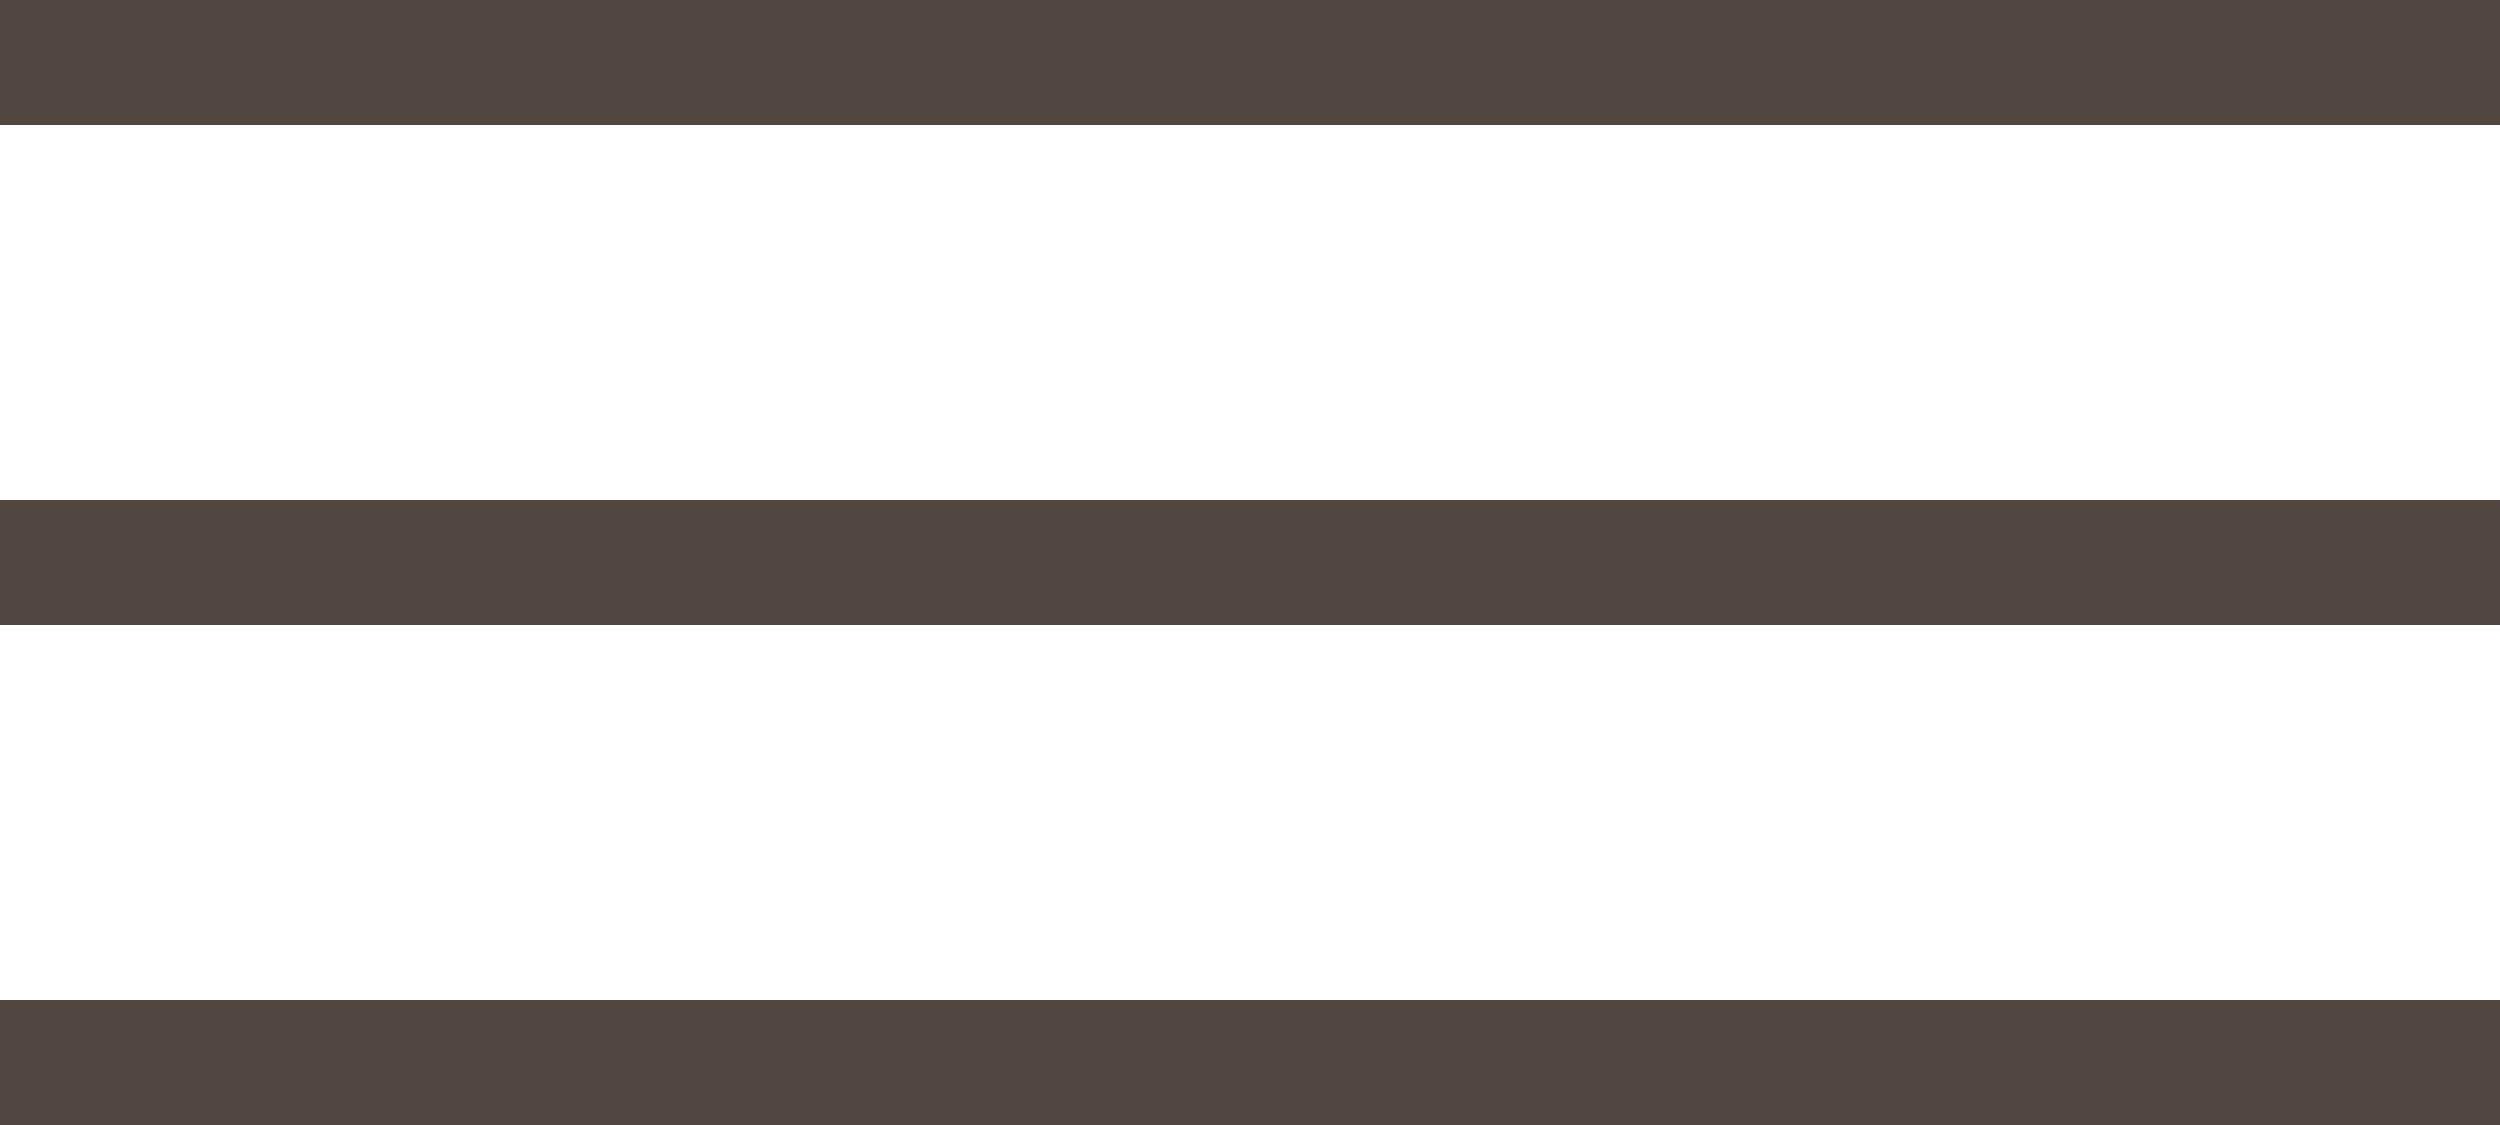
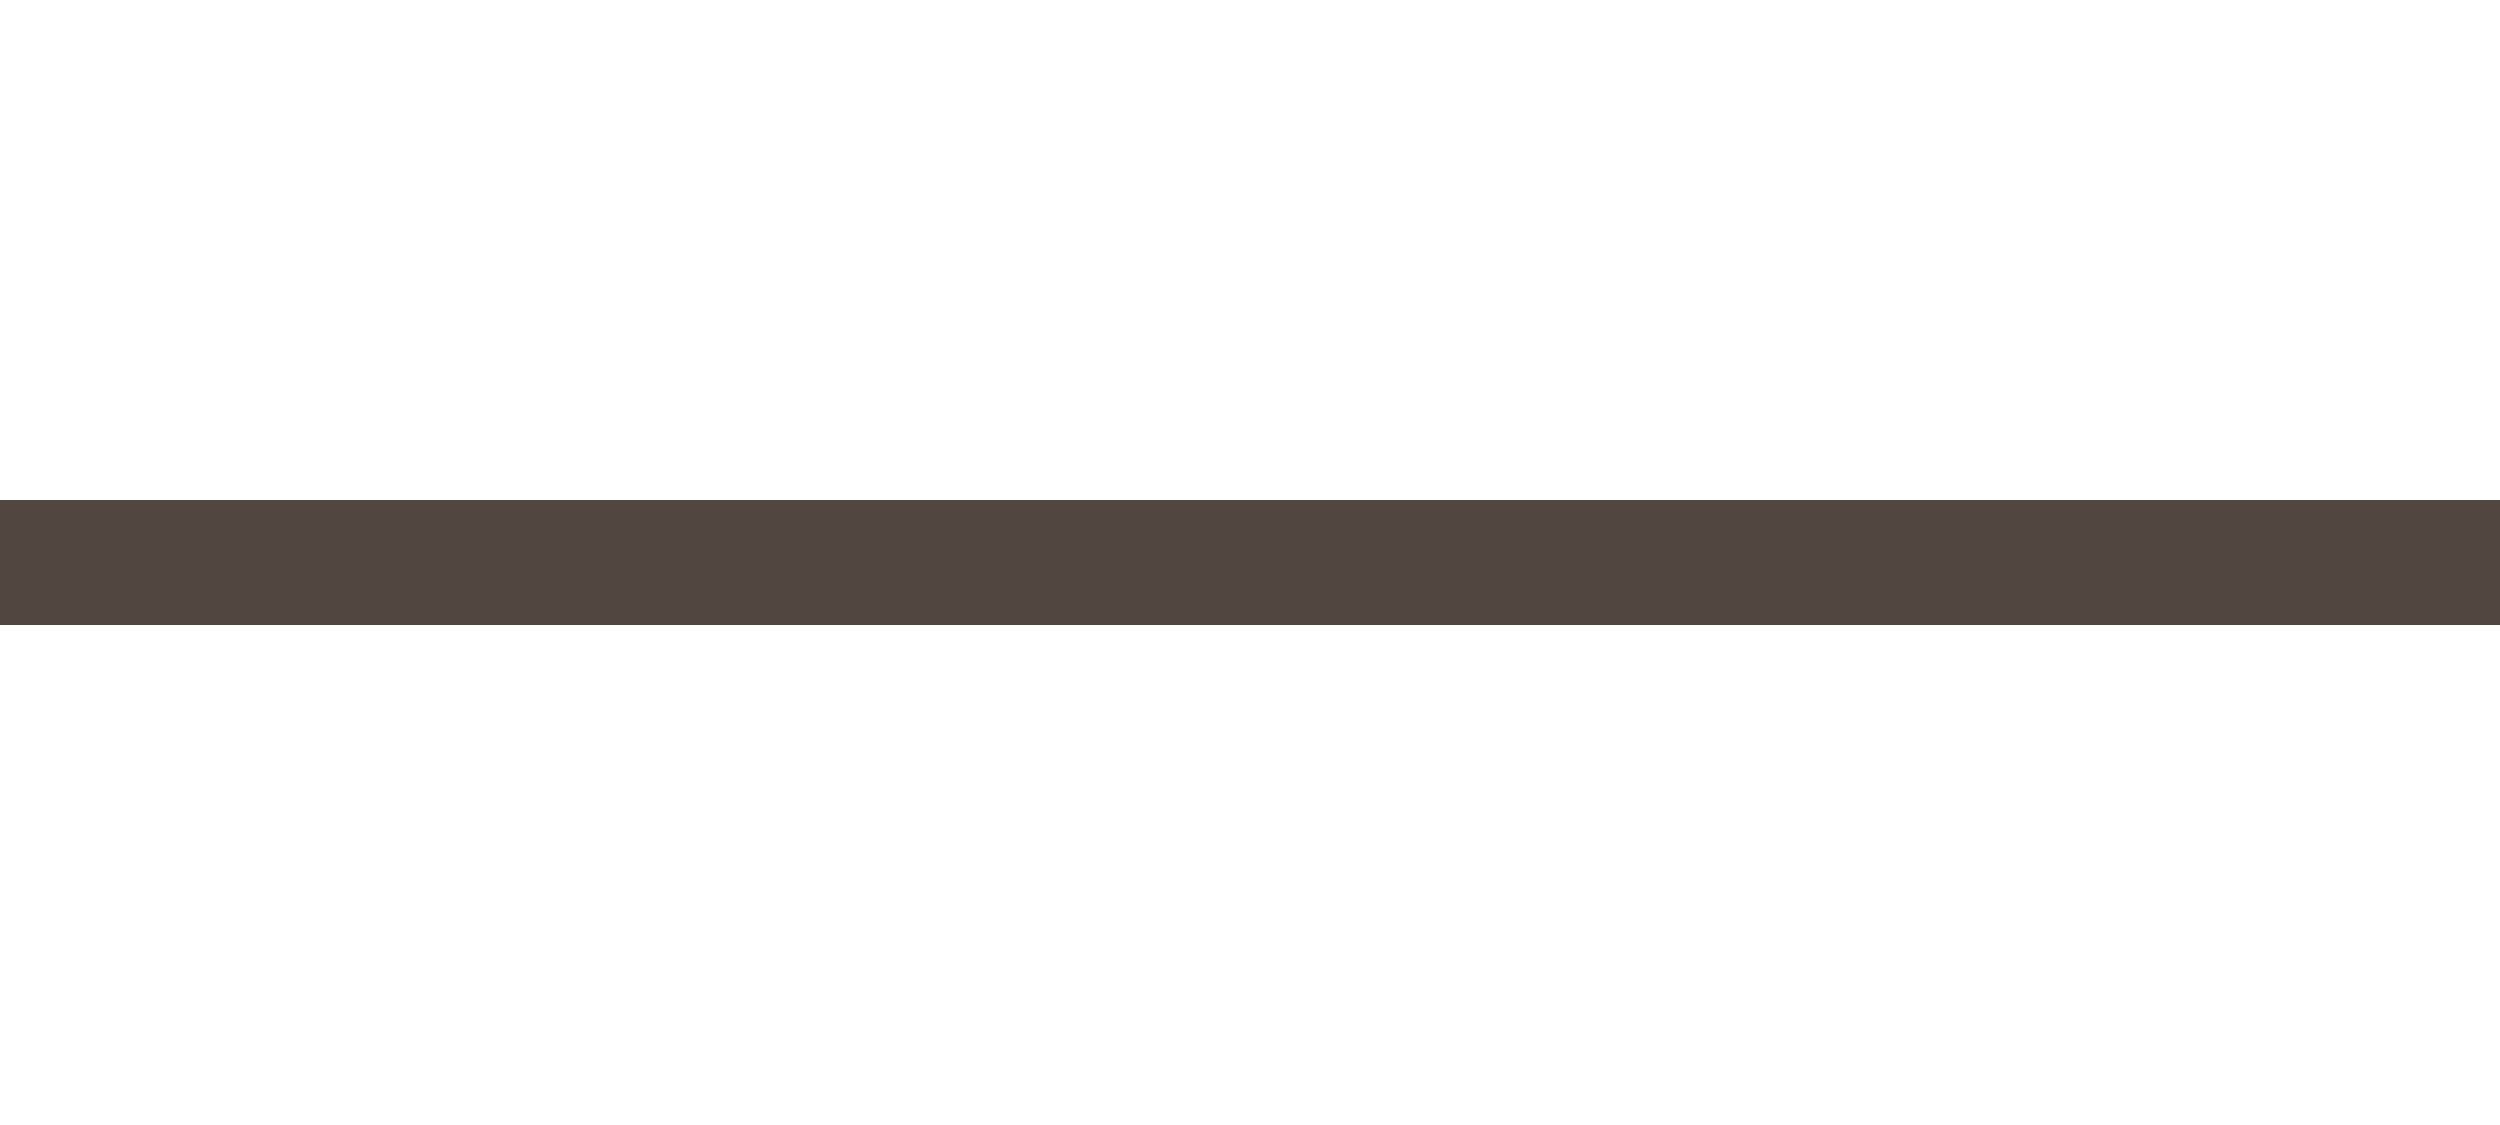
<svg xmlns="http://www.w3.org/2000/svg" width="40" height="18" viewBox="0 0 40 18" fill="none">
-   <line y1="1" x2="40" y2="1" stroke="#524640" stroke-width="2" />
  <line y1="9" x2="40" y2="9" stroke="#524640" stroke-width="2" />
-   <line y1="17" x2="40" y2="17" stroke="#524640" stroke-width="2" />
</svg>